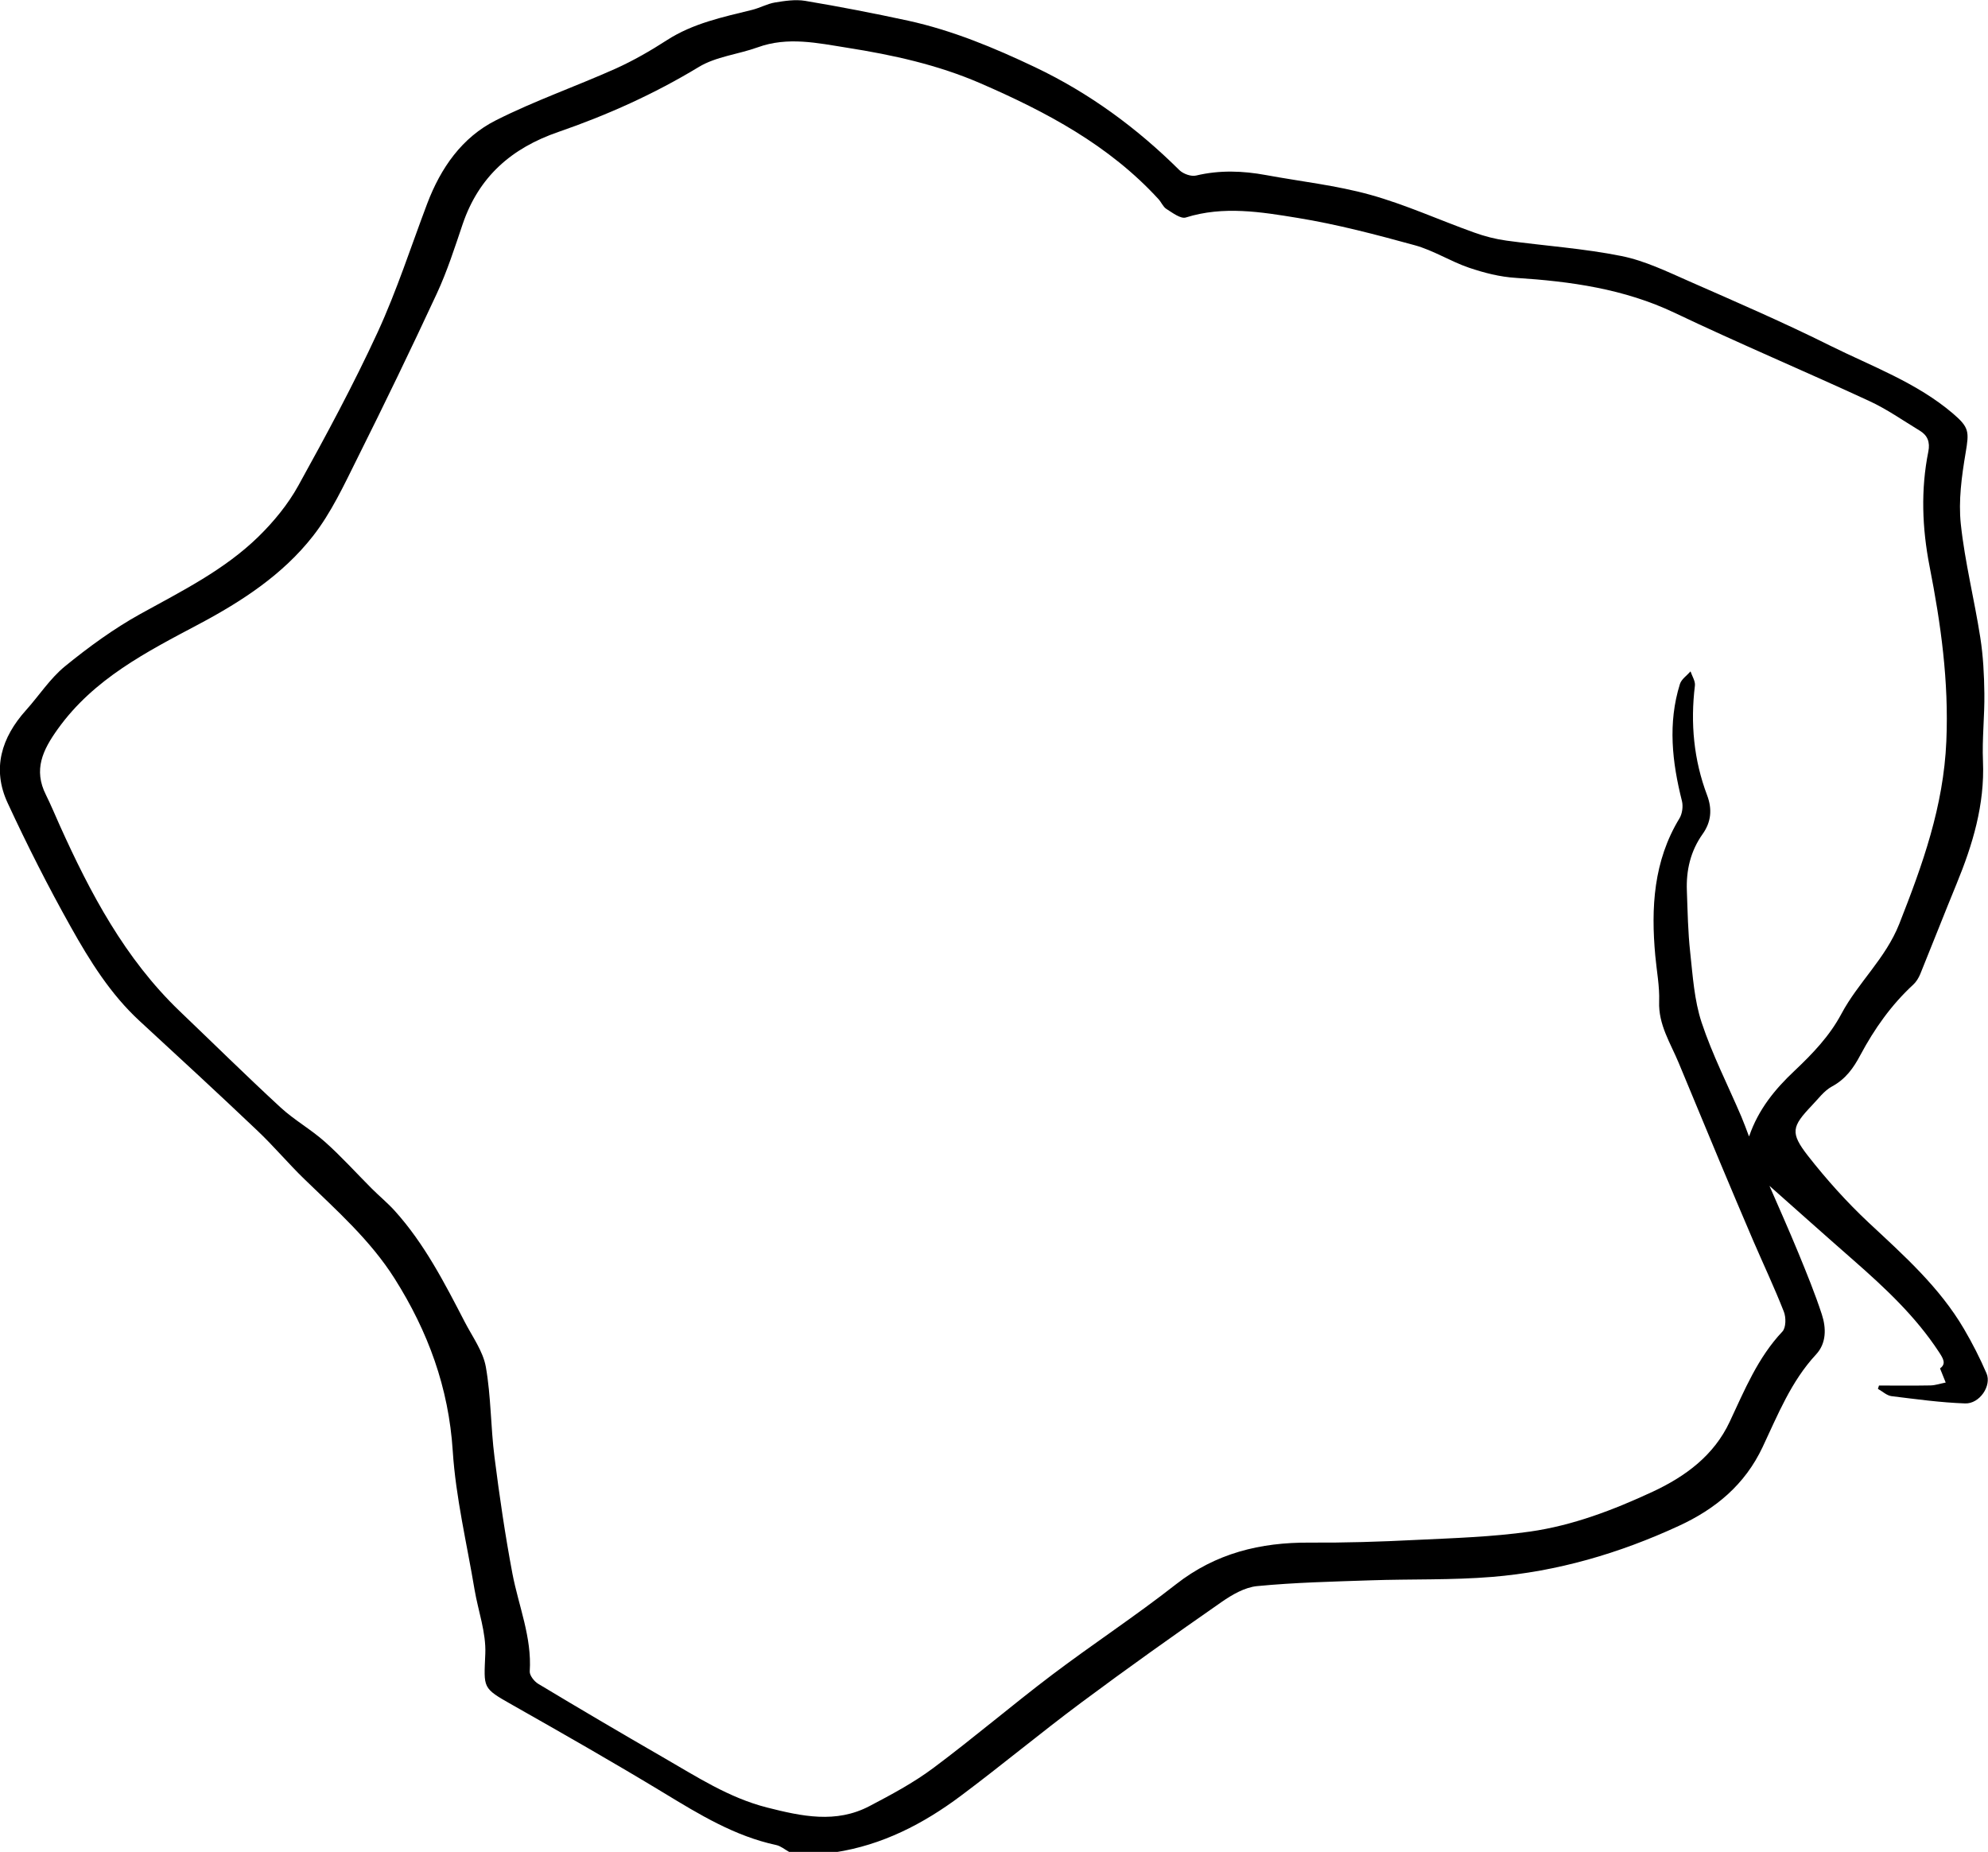
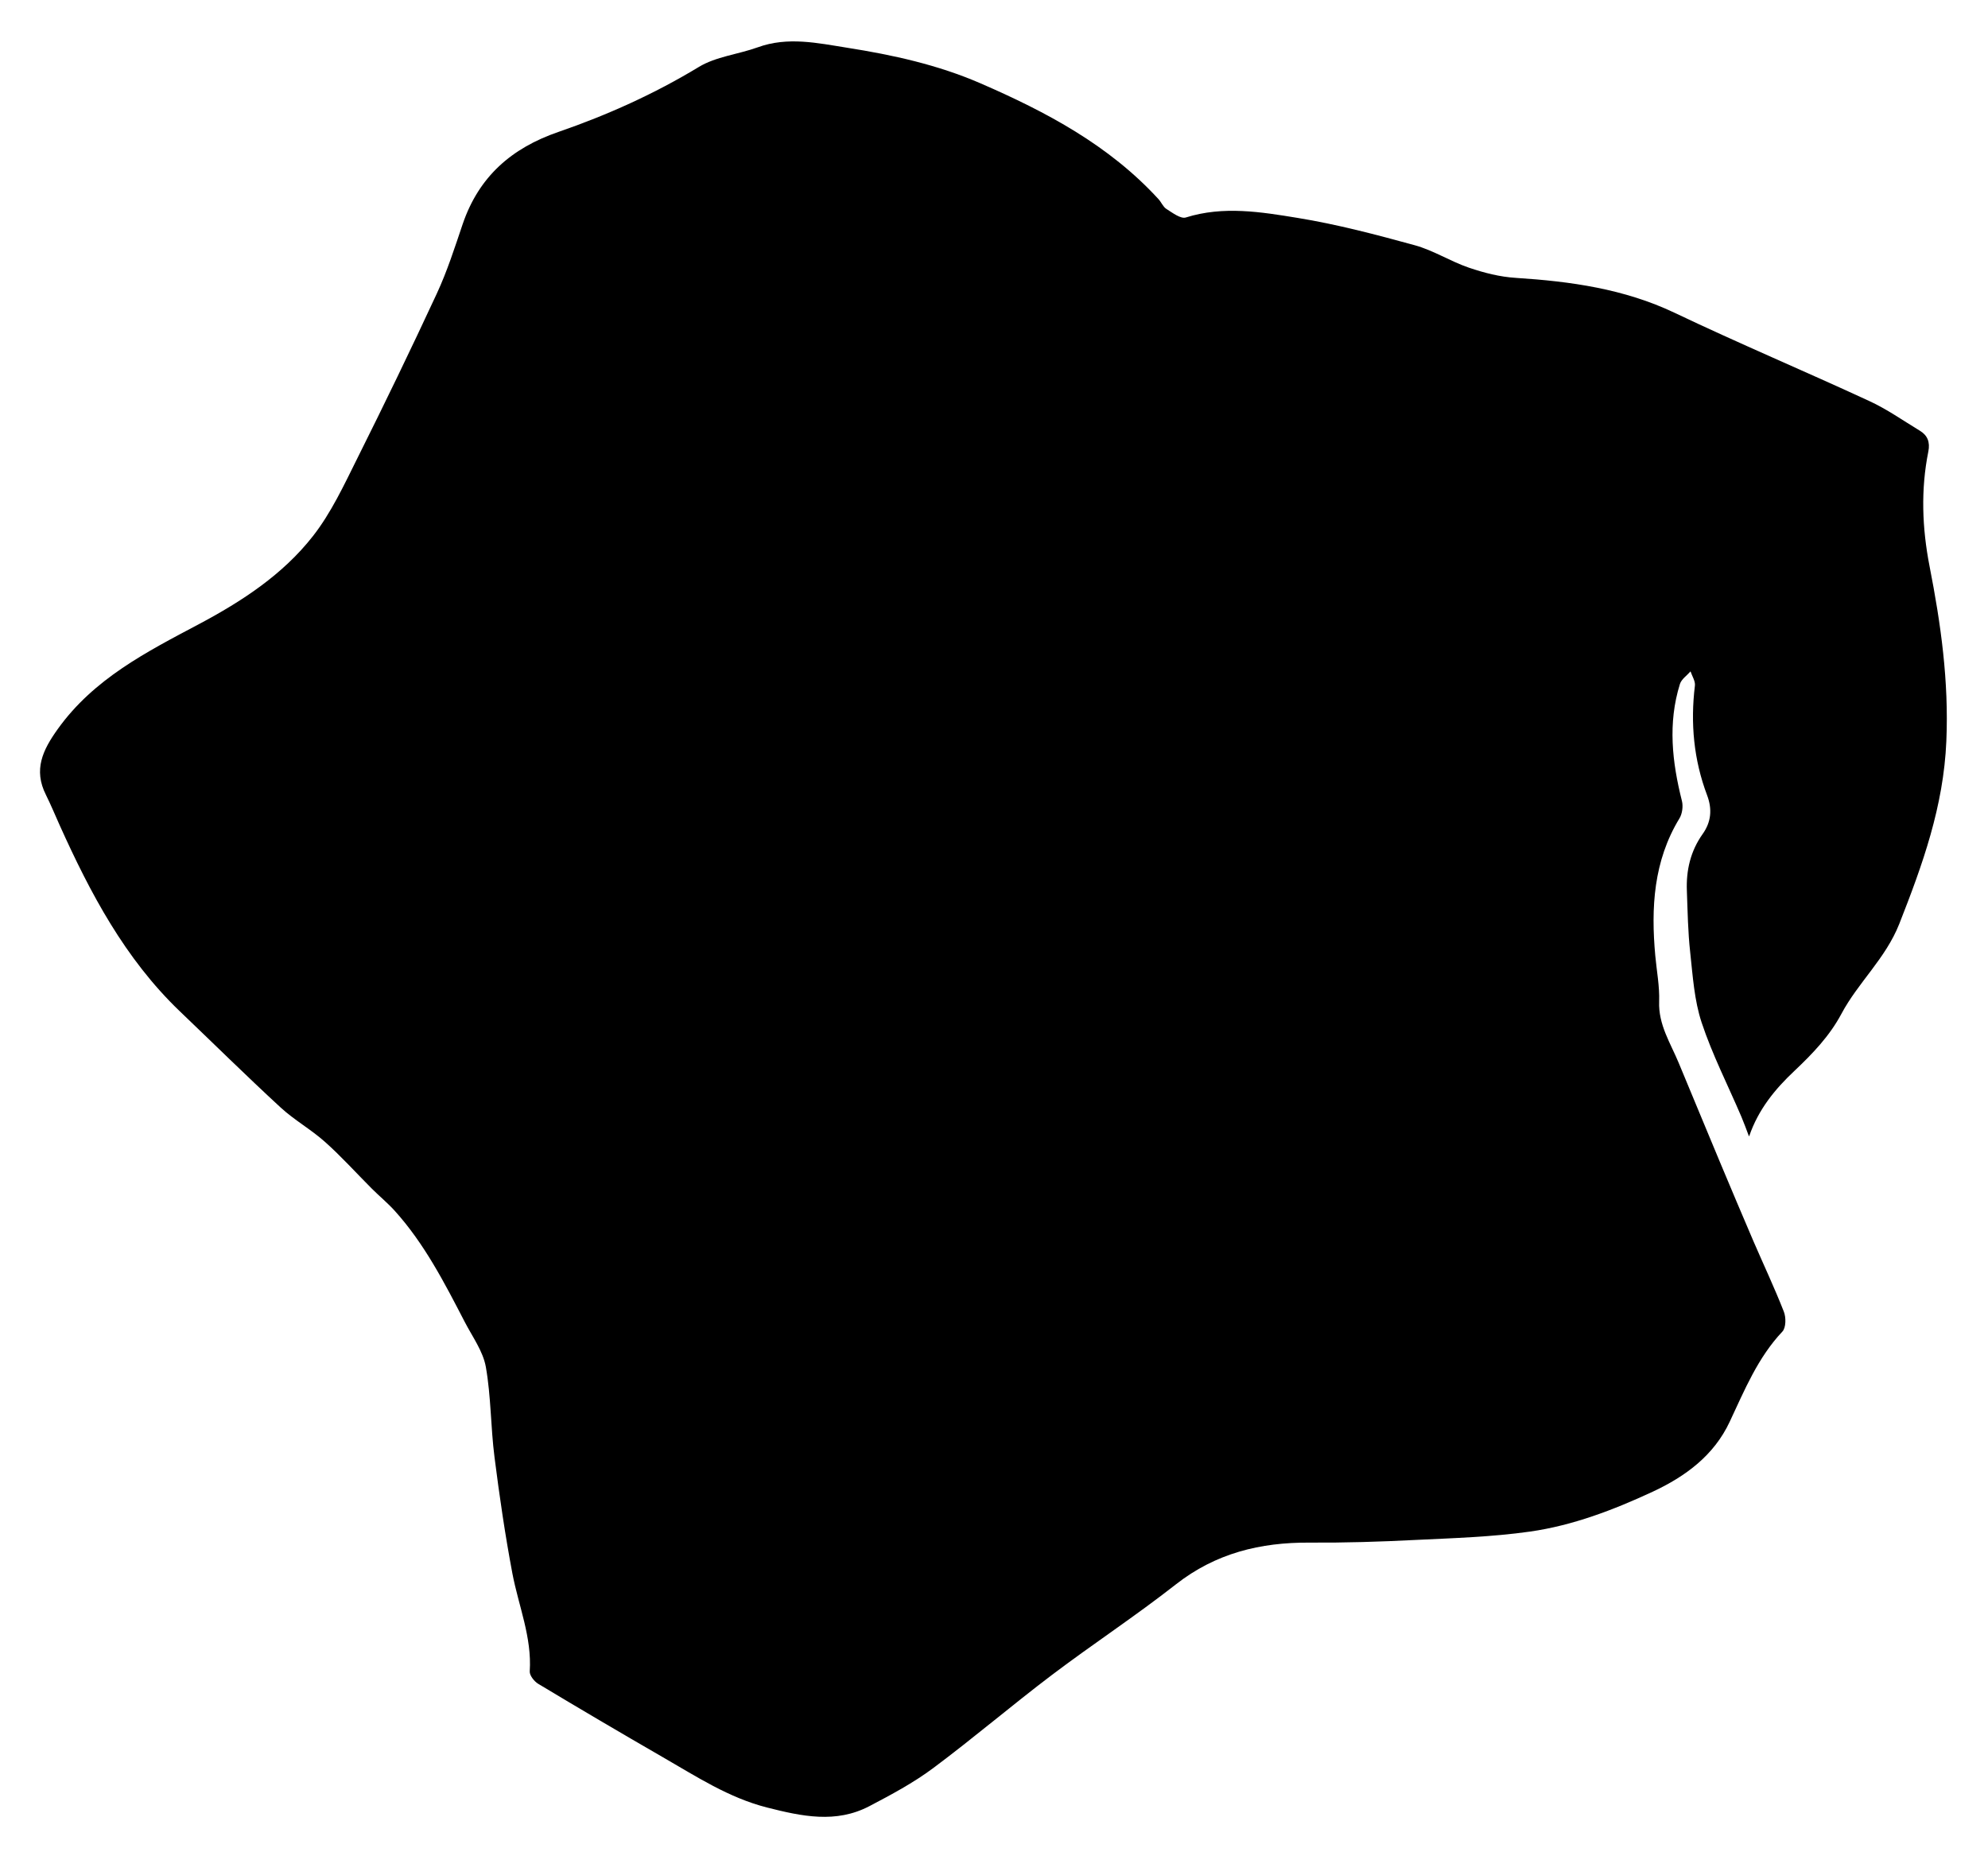
<svg xmlns="http://www.w3.org/2000/svg" id="_レイヤー_2" data-name="レイヤー_2" viewBox="0 0 185.65 172.94">
  <g id="_レイヤー_1-2" data-name="レイヤー_1">
-     <path d="M73.69,172.94c-.4-.22-.78-.55-1.21-.64-3.86-.83-7.15-2.84-10.46-4.85-4.67-2.83-9.42-5.54-14.17-8.23-2.85-1.61-2.66-1.54-2.53-4.79.08-1.97-.66-3.97-1-5.96-.72-4.32-1.76-8.62-2.04-12.97-.38-5.92-2.31-11.16-5.43-16.1-2.27-3.59-5.41-6.36-8.41-9.27-1.51-1.46-2.87-3.09-4.39-4.53-3.64-3.46-7.33-6.86-11.02-10.26-2.71-2.5-4.64-5.6-6.41-8.76-2.12-3.78-4.08-7.65-5.9-11.58-1.49-3.2-.59-6.12,1.71-8.68,1.22-1.36,2.24-2.95,3.63-4.09,2.21-1.8,4.55-3.51,7.04-4.89,3.87-2.14,7.85-4.11,11.04-7.23,1.43-1.4,2.76-3.02,3.72-4.76,2.6-4.7,5.16-9.45,7.41-14.33,1.79-3.89,3.11-8,4.63-12.02,1.26-3.31,3.23-6.16,6.4-7.76,3.62-1.83,7.48-3.17,11.19-4.83,1.66-.75,3.26-1.67,4.79-2.66,2.45-1.58,5.21-2.15,7.96-2.83.73-.18,1.41-.57,2.14-.69.92-.15,1.9-.3,2.81-.15,3.22.54,6.42,1.16,9.61,1.85,4.15.91,8.04,2.53,11.87,4.35,5.06,2.41,9.5,5.67,13.47,9.61.36.35,1.1.62,1.57.5,2.19-.52,4.35-.44,6.52-.04,3.25.6,6.56.96,9.73,1.84,3.31.92,6.47,2.37,9.72,3.53.97.35,1.98.61,3,.75,3.58.49,7.21.73,10.74,1.44,2.19.44,4.28,1.46,6.35,2.37,4.41,1.94,8.83,3.85,13.14,6,3.91,1.94,8.08,3.45,11.47,6.34,1.53,1.31,1.51,1.7,1.18,3.67-.37,2.19-.68,4.47-.45,6.65.38,3.56,1.27,7.06,1.82,10.6.27,1.72.36,3.48.38,5.22.03,2.11-.22,4.23-.13,6.33.17,4.05-.96,7.79-2.47,11.46-1.15,2.8-2.25,5.62-3.39,8.42-.15.36-.37.72-.65.98-2.05,1.89-3.63,4.13-4.93,6.56-.65,1.23-1.38,2.26-2.66,2.95-.74.4-1.29,1.17-1.9,1.8-1.85,1.95-2.02,2.52-.35,4.67,1.73,2.21,3.63,4.33,5.68,6.25,3.27,3.05,6.61,6.02,8.9,9.93.78,1.33,1.49,2.72,2.1,4.14.5,1.15-.64,2.86-2,2.81-2.3-.08-4.59-.4-6.88-.68-.44-.06-.84-.45-1.26-.68.03-.1.07-.21.1-.31,1.6,0,3.2.02,4.8-.01.48-.01.95-.18,1.43-.27-.16-.4-.32-.8-.53-1.32.62-.44.28-.95-.12-1.56-2.17-3.31-5.03-5.97-7.97-8.55-2.72-2.38-5.41-4.79-7.84-6.94.79,1.82,1.79,4.05,2.72,6.31.77,1.88,1.54,3.76,2.17,5.69.42,1.28.44,2.7-.54,3.75-2.33,2.51-3.57,5.64-4.99,8.65-1.66,3.52-4.4,5.78-7.83,7.36-5.54,2.56-11.34,4.26-17.42,4.76-3.77.31-7.56.19-11.35.32-3.54.12-7.08.2-10.6.54-1.15.11-2.34.8-3.33,1.49-4.41,3.07-8.79,6.18-13.1,9.39-3.8,2.83-7.45,5.87-11.25,8.71-3.5,2.62-7.34,4.6-11.74,5.27h-4.32ZM163.35,106.1c.86-2.51,2.43-4.41,4.23-6.1,1.69-1.6,3.27-3.24,4.38-5.32,1.56-2.93,4.12-5.16,5.4-8.39,2.18-5.54,4.14-10.97,4.4-17.08.24-5.59-.51-10.94-1.57-16.34-.69-3.55-.83-7.14-.11-10.71.17-.87-.07-1.5-.8-1.94-1.57-.95-3.08-2.02-4.74-2.78-6.03-2.79-12.16-5.37-18.16-8.23-4.72-2.24-9.7-2.93-14.82-3.26-1.48-.09-2.97-.47-4.38-.95-1.73-.59-3.32-1.62-5.07-2.1-3.61-.99-7.24-1.95-10.93-2.55-3.43-.56-6.94-1.14-10.44-.04-.48.15-1.25-.44-1.82-.8-.31-.2-.47-.63-.74-.92-4.61-5.03-10.47-8.14-16.62-10.81-3.99-1.73-8.18-2.65-12.44-3.32-2.77-.44-5.56-1.06-8.36-.04-1.83.66-3.9.86-5.51,1.84-4.16,2.52-8.55,4.49-13.1,6.06-4.39,1.51-7.43,4.18-8.94,8.6-.74,2.19-1.45,4.41-2.42,6.5-2.4,5.17-4.88,10.3-7.43,15.4-1.24,2.49-2.44,5.08-4.14,7.25-2.81,3.59-6.62,6.08-10.63,8.21-4.9,2.6-9.83,5.1-13.2,9.81-1.41,1.97-2.28,3.8-1.1,6.14.46.93.86,1.89,1.28,2.83,2.86,6.35,6.1,12.47,11.21,17.37,3.14,3,6.23,6.05,9.42,8.99,1.28,1.18,2.84,2.05,4.14,3.21,1.54,1.37,2.92,2.91,4.38,4.37.7.7,1.48,1.34,2.14,2.07,2.78,3.08,4.66,6.75,6.55,10.4.71,1.37,1.7,2.72,1.96,4.18.49,2.77.45,5.63.81,8.43.46,3.63.99,7.26,1.67,10.86.58,3.04,1.83,5.96,1.62,9.15-.02.37.41.92.78,1.15,3.86,2.32,7.75,4.61,11.65,6.86,3.13,1.8,6.15,3.79,9.74,4.7,3.23.82,6.42,1.51,9.55-.13,2.04-1.07,4.1-2.17,5.94-3.54,3.77-2.81,7.35-5.87,11.1-8.71,3.81-2.88,7.82-5.51,11.58-8.46,3.71-2.91,7.88-3.93,12.48-3.9,3.3.02,6.61-.08,9.91-.25,3.56-.17,7.15-.28,10.68-.78,4-.57,7.79-2.02,11.45-3.72,3.07-1.43,5.73-3.39,7.2-6.54,1.39-2.96,2.62-5.98,4.92-8.42.34-.36.35-1.33.13-1.87-.87-2.22-1.89-4.38-2.84-6.58-1.05-2.45-2.09-4.91-3.12-7.37-1.29-3.08-2.56-6.17-3.85-9.26-.77-1.86-1.91-3.57-1.83-5.74.05-1.42-.23-2.85-.36-4.27-.41-4.48-.17-8.85,2.26-12.84.26-.43.35-1.12.23-1.61-.92-3.64-1.33-7.28-.19-10.93.14-.45.65-.79.99-1.18.15.45.46.91.41,1.33-.43,3.51-.11,6.93,1.14,10.24.49,1.3.38,2.5-.42,3.62-1.13,1.59-1.55,3.39-1.47,5.32.07,1.91.1,3.83.31,5.73.24,2.2.38,4.48,1.07,6.56,1,3.01,2.46,5.86,3.71,8.79.25.59.47,1.2.7,1.81Z" />
+     <path d="M73.69,172.94h-4.32ZM163.35,106.1c.86-2.51,2.43-4.41,4.23-6.1,1.69-1.6,3.27-3.24,4.38-5.32,1.56-2.93,4.12-5.16,5.4-8.39,2.18-5.54,4.14-10.97,4.4-17.08.24-5.59-.51-10.94-1.57-16.34-.69-3.55-.83-7.14-.11-10.71.17-.87-.07-1.5-.8-1.94-1.57-.95-3.08-2.02-4.74-2.78-6.03-2.79-12.16-5.37-18.16-8.23-4.72-2.24-9.7-2.93-14.82-3.26-1.48-.09-2.97-.47-4.38-.95-1.73-.59-3.32-1.62-5.07-2.1-3.61-.99-7.24-1.95-10.93-2.55-3.43-.56-6.94-1.14-10.44-.04-.48.15-1.25-.44-1.82-.8-.31-.2-.47-.63-.74-.92-4.61-5.03-10.47-8.14-16.62-10.81-3.99-1.73-8.18-2.65-12.44-3.32-2.77-.44-5.56-1.06-8.36-.04-1.83.66-3.9.86-5.51,1.84-4.16,2.52-8.55,4.49-13.1,6.06-4.39,1.51-7.43,4.18-8.94,8.6-.74,2.19-1.45,4.41-2.42,6.5-2.4,5.17-4.88,10.3-7.43,15.4-1.24,2.49-2.44,5.08-4.14,7.25-2.81,3.59-6.62,6.08-10.63,8.21-4.9,2.6-9.83,5.1-13.2,9.81-1.41,1.97-2.28,3.8-1.1,6.14.46.93.86,1.89,1.28,2.83,2.86,6.35,6.1,12.47,11.21,17.37,3.14,3,6.23,6.05,9.42,8.99,1.28,1.18,2.84,2.05,4.14,3.21,1.54,1.37,2.92,2.91,4.38,4.37.7.7,1.48,1.34,2.14,2.07,2.78,3.08,4.66,6.75,6.55,10.4.71,1.37,1.7,2.72,1.96,4.18.49,2.77.45,5.63.81,8.43.46,3.63.99,7.26,1.67,10.86.58,3.04,1.83,5.96,1.62,9.15-.02.37.41.92.78,1.15,3.86,2.32,7.75,4.61,11.65,6.86,3.13,1.8,6.15,3.79,9.74,4.7,3.23.82,6.42,1.51,9.55-.13,2.04-1.07,4.1-2.17,5.94-3.54,3.77-2.81,7.35-5.87,11.1-8.71,3.81-2.88,7.82-5.51,11.58-8.46,3.71-2.91,7.88-3.93,12.48-3.9,3.3.02,6.61-.08,9.91-.25,3.56-.17,7.15-.28,10.68-.78,4-.57,7.79-2.02,11.45-3.72,3.07-1.43,5.73-3.39,7.2-6.54,1.39-2.96,2.62-5.98,4.92-8.42.34-.36.35-1.33.13-1.87-.87-2.22-1.89-4.38-2.84-6.58-1.05-2.45-2.09-4.91-3.12-7.37-1.29-3.08-2.56-6.17-3.85-9.26-.77-1.86-1.91-3.57-1.83-5.74.05-1.42-.23-2.85-.36-4.27-.41-4.48-.17-8.85,2.26-12.84.26-.43.35-1.12.23-1.61-.92-3.64-1.33-7.28-.19-10.93.14-.45.65-.79.99-1.18.15.45.46.91.41,1.33-.43,3.51-.11,6.93,1.14,10.24.49,1.3.38,2.5-.42,3.62-1.13,1.59-1.55,3.39-1.47,5.32.07,1.91.1,3.83.31,5.73.24,2.2.38,4.48,1.07,6.56,1,3.01,2.46,5.86,3.71,8.79.25.59.47,1.2.7,1.81Z" />
  </g>
</svg>